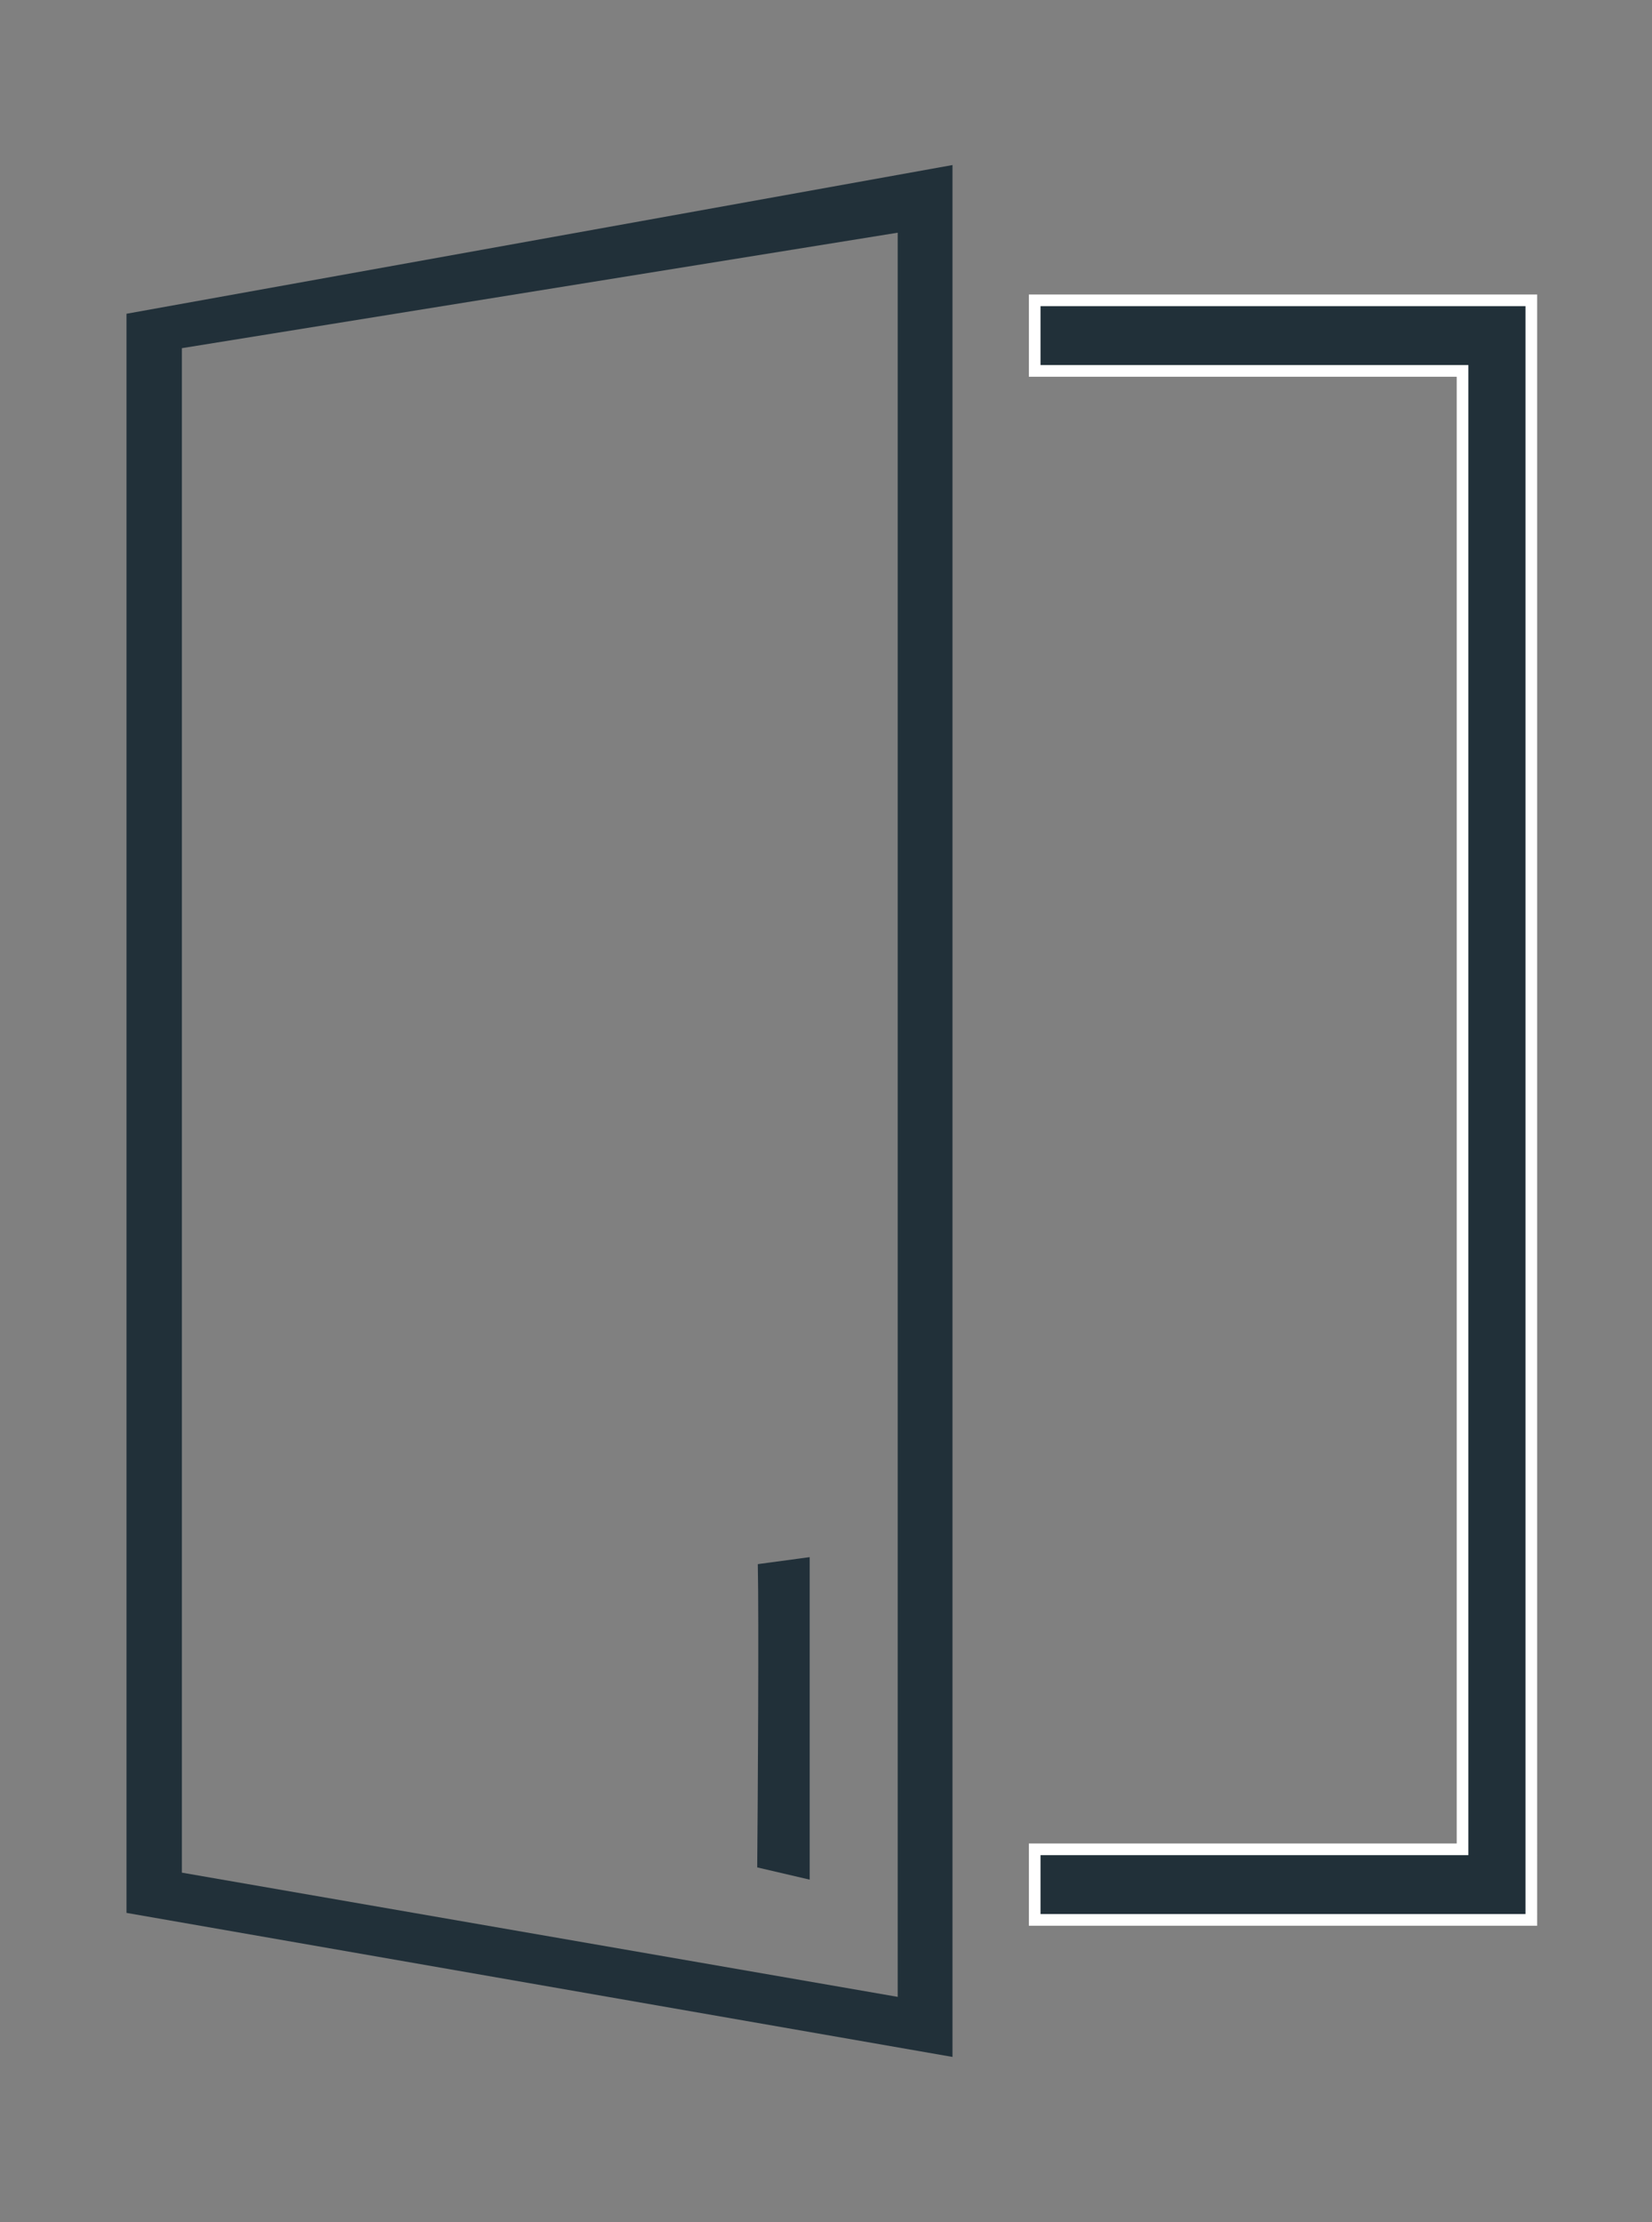
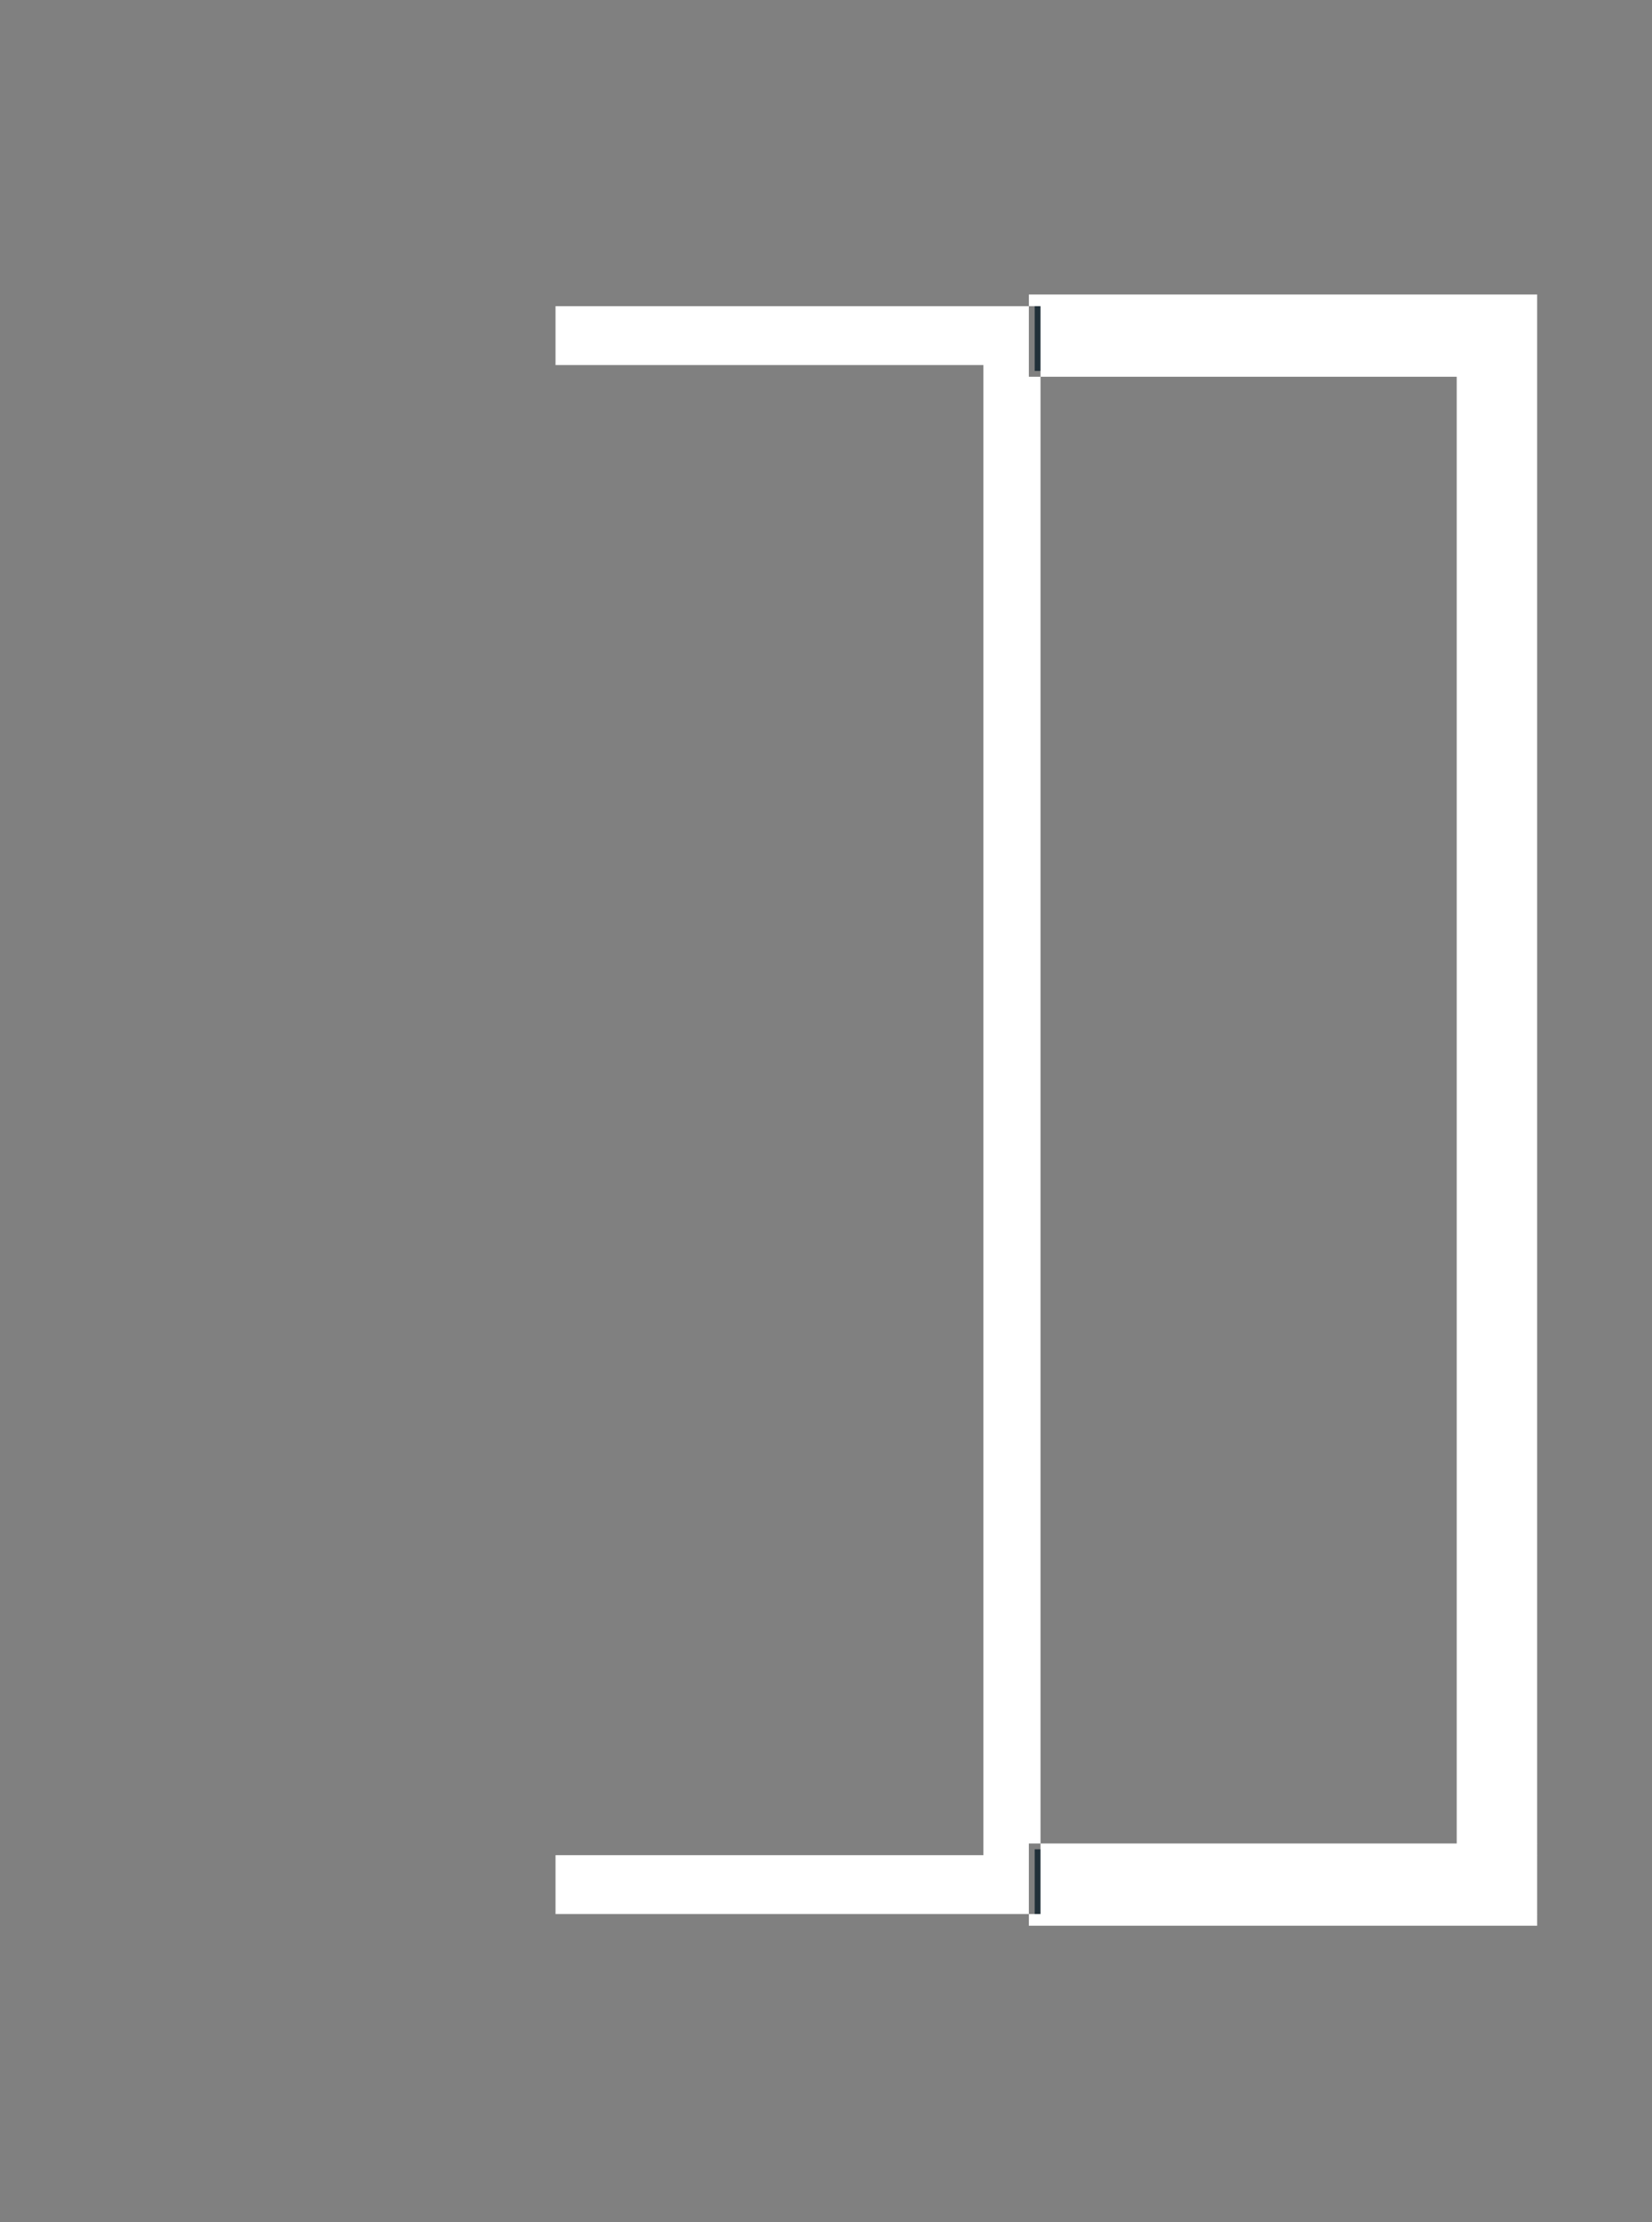
<svg xmlns="http://www.w3.org/2000/svg" id="Livello_1" x="0px" y="0px" viewBox="21 -113.1 283.4 381" style="enable-background:new 21 -113.1 283.4 381;" xml:space="preserve">
  <rect x="21" y="-113.1" width="283.4" height="381" fill="#808080" stroke="none" />
  <style type="text/css">	.st0{fill:#213039;}	.st1{fill:#FFFFFF;}</style>
-   <path class="st0" d="M42.7-59.3v274.2l141.7,24.7V-84.8L42.7-59.3z M175,229.3L52.2,208V-53.4L175-73.2V229.3z" />
  <g>
    <polygon class="st0" points="198.5,204 198.5,216.1 283.7,216.1 283.7,-61.6 198.5,-61.6 198.5,-49.5 271.9,-49.5 271.9,204  " />
-     <path class="st1" d="M284.7,217.1h-87.2V203h73.4V-48.5h-73.4v-14.1h87.2V217.1z M199.5,215.1h83.2V-60.6h-83.2v10.1h73.4V205  h-73.4V215.1z" />
+     <path class="st1" d="M284.7,217.1h-87.2V203h73.4V-48.5h-73.4v-14.1h87.2V217.1z M199.5,215.1V-60.6h-83.2v10.1h73.4V205  h-73.4V215.1z" />
  </g>
-   <path class="st0" d="M159.9,209.2v-55.3l-8.9,1.2c0.2,9.3,0,41-0.1,52L159.9,209.2z" />
</svg>